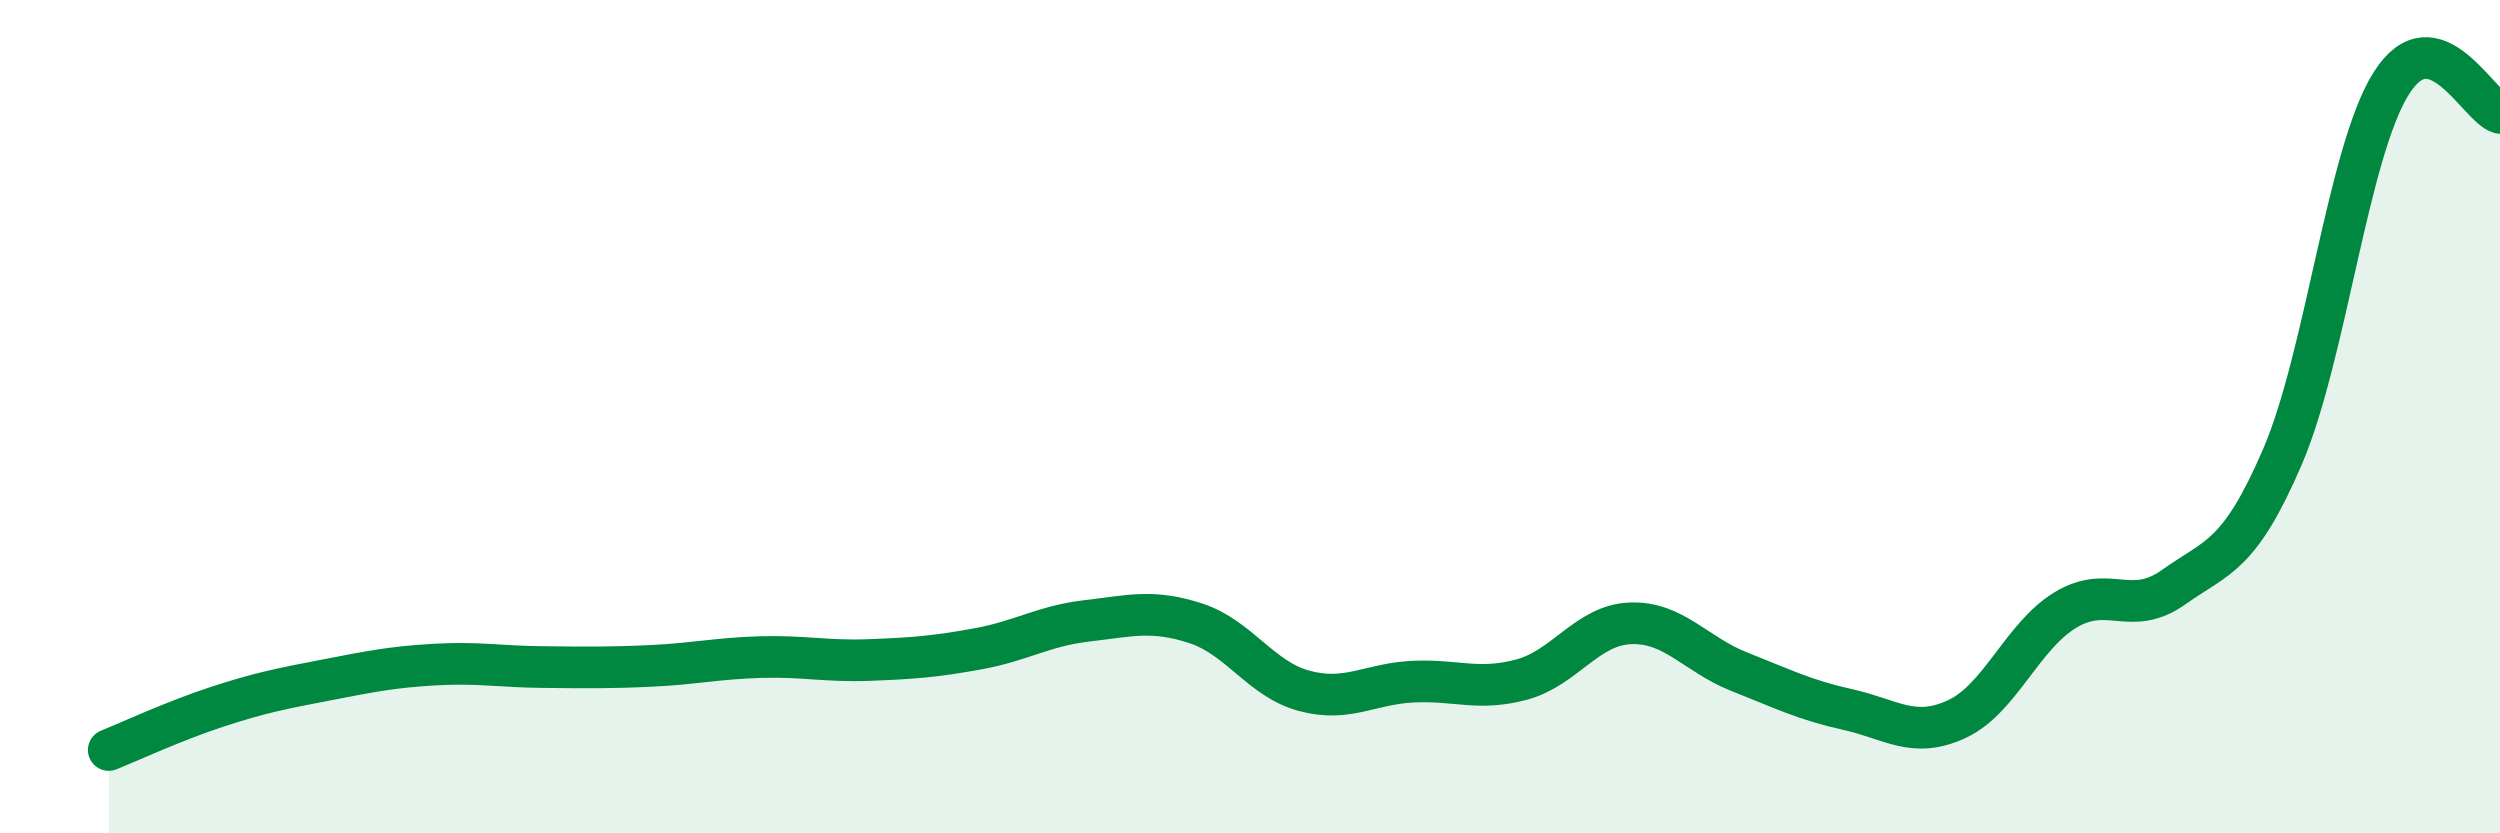
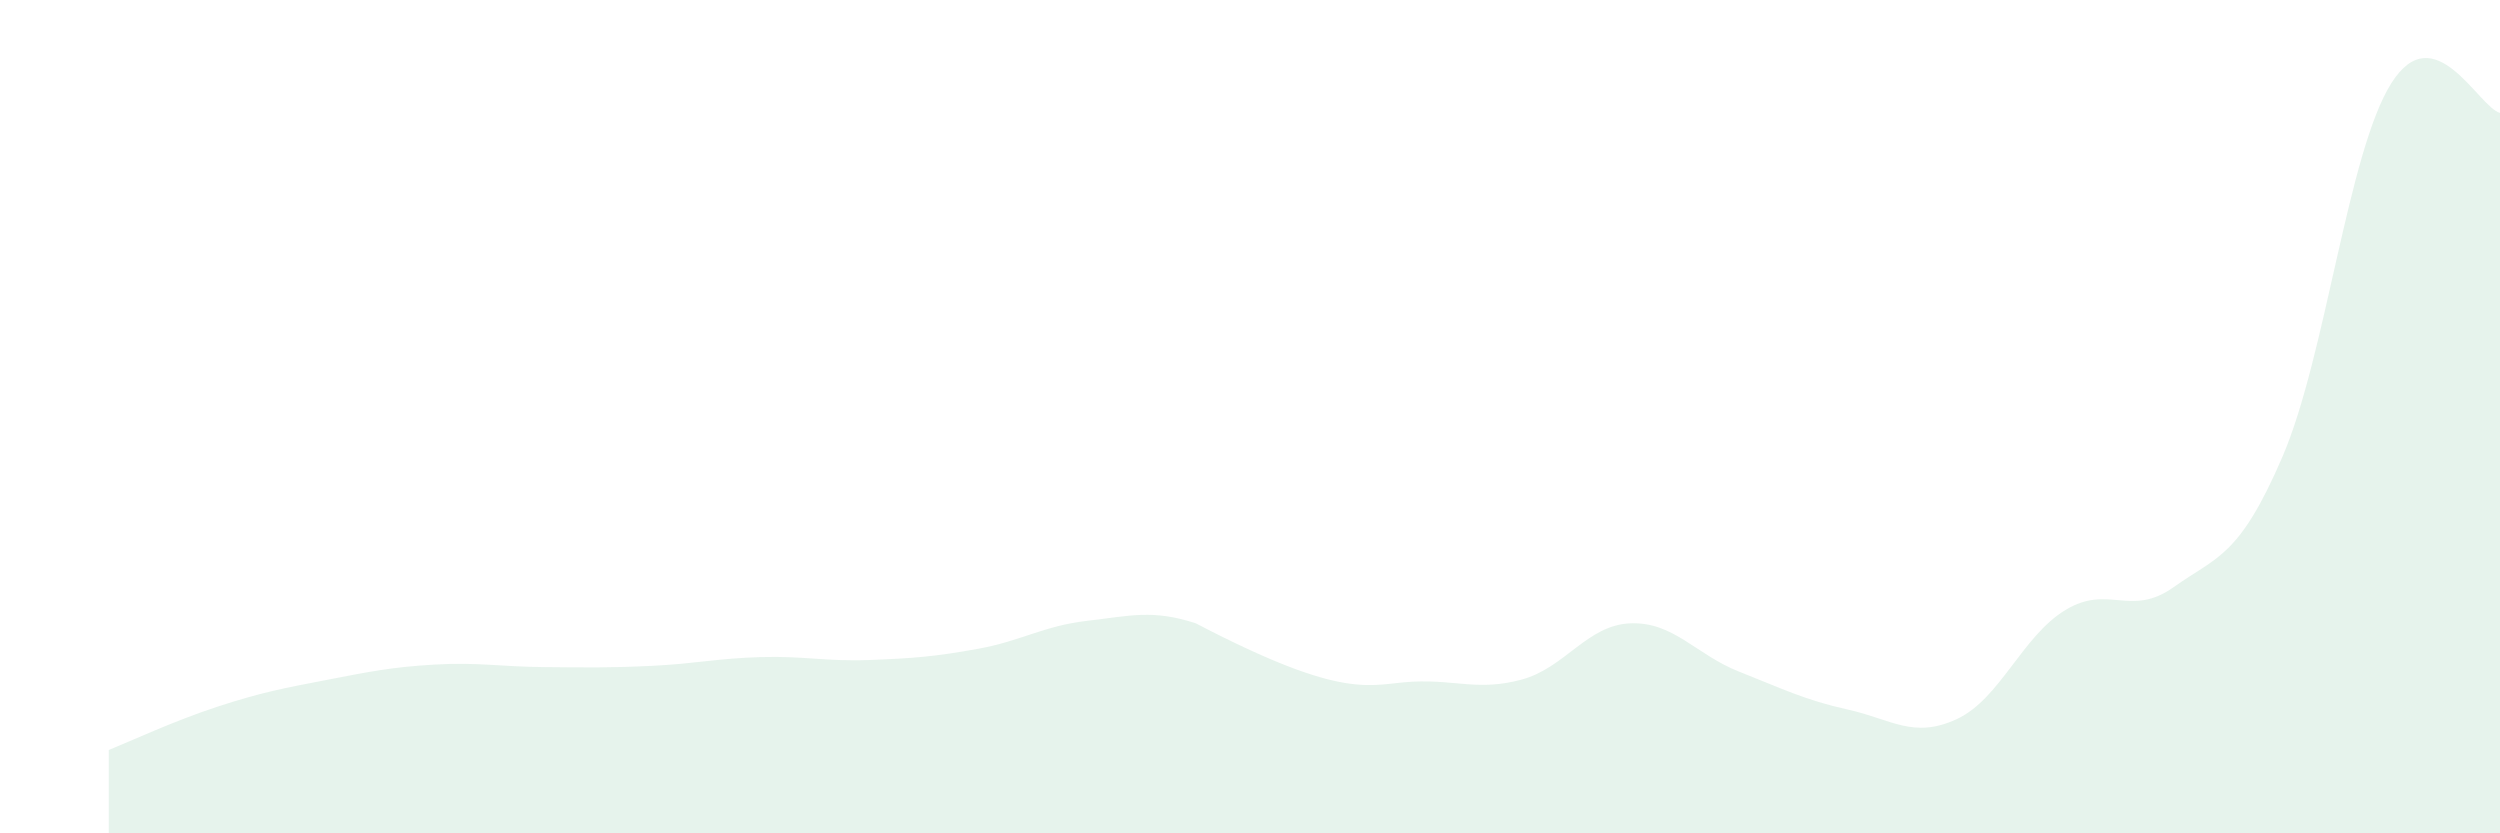
<svg xmlns="http://www.w3.org/2000/svg" width="60" height="20" viewBox="0 0 60 20">
-   <path d="M 2.61,18 C 3.13,17.79 4.18,17.3 5.22,16.96 C 6.26,16.62 6.79,16.52 7.83,16.32 C 8.87,16.12 9.39,16.01 10.43,15.95 C 11.47,15.89 12,16 13.04,16.01 C 14.08,16.02 14.61,16.03 15.65,15.98 C 16.69,15.93 17.22,15.8 18.26,15.77 C 19.3,15.74 19.83,15.88 20.87,15.84 C 21.91,15.8 22.44,15.76 23.48,15.57 C 24.52,15.38 25.05,15.02 26.09,14.9 C 27.13,14.78 27.66,14.62 28.7,14.96 C 29.74,15.3 30.26,16.3 31.3,16.58 C 32.34,16.86 32.87,16.41 33.91,16.36 C 34.95,16.31 35.48,16.59 36.52,16.31 C 37.56,16.03 38.09,15 39.13,14.96 C 40.17,14.92 40.7,15.71 41.74,16.12 C 42.78,16.53 43.31,16.8 44.35,17.03 C 45.39,17.26 45.92,17.74 46.96,17.26 C 48,16.78 48.53,15.27 49.57,14.64 C 50.61,14.01 51.13,14.83 52.17,14.09 C 53.21,13.35 53.74,13.38 54.78,10.96 C 55.82,8.54 56.35,3.65 57.39,2 C 58.43,0.35 59.48,2.57 60,2.71L60 20L2.61 20Z" fill="#008740" opacity="0.1" stroke-linecap="round" stroke-linejoin="round" />
-   <path d="M 2.61,18 C 3.13,17.79 4.18,17.3 5.22,16.96 C 6.26,16.62 6.79,16.52 7.83,16.32 C 8.87,16.12 9.39,16.01 10.43,15.95 C 11.47,15.89 12,16 13.04,16.01 C 14.08,16.02 14.61,16.03 15.65,15.98 C 16.69,15.93 17.22,15.8 18.26,15.77 C 19.3,15.74 19.83,15.88 20.87,15.84 C 21.91,15.8 22.44,15.76 23.48,15.57 C 24.52,15.38 25.05,15.02 26.09,14.9 C 27.13,14.78 27.66,14.62 28.7,14.96 C 29.74,15.3 30.26,16.3 31.3,16.58 C 32.34,16.86 32.87,16.41 33.91,16.36 C 34.95,16.31 35.48,16.59 36.52,16.31 C 37.56,16.03 38.09,15 39.13,14.96 C 40.17,14.92 40.7,15.71 41.74,16.12 C 42.78,16.53 43.31,16.8 44.35,17.03 C 45.39,17.26 45.92,17.74 46.96,17.26 C 48,16.78 48.53,15.27 49.57,14.64 C 50.61,14.01 51.13,14.83 52.17,14.09 C 53.21,13.35 53.74,13.38 54.78,10.96 C 55.82,8.54 56.35,3.65 57.39,2 C 58.43,0.35 59.48,2.57 60,2.71" stroke="#008740" stroke-width="1" fill="none" stroke-linecap="round" stroke-linejoin="round" />
+   <path d="M 2.61,18 C 3.13,17.79 4.18,17.3 5.22,16.96 C 6.26,16.62 6.79,16.52 7.83,16.32 C 8.87,16.12 9.39,16.01 10.43,15.95 C 11.47,15.89 12,16 13.04,16.01 C 14.08,16.02 14.61,16.03 15.65,15.98 C 16.69,15.93 17.22,15.8 18.26,15.77 C 19.3,15.74 19.83,15.88 20.87,15.84 C 21.91,15.8 22.44,15.76 23.48,15.57 C 24.52,15.38 25.05,15.02 26.09,14.9 C 27.13,14.78 27.66,14.62 28.7,14.96 C 32.34,16.86 32.87,16.41 33.91,16.36 C 34.95,16.31 35.48,16.59 36.52,16.31 C 37.56,16.03 38.09,15 39.13,14.96 C 40.17,14.92 40.7,15.71 41.74,16.12 C 42.78,16.53 43.31,16.8 44.35,17.03 C 45.39,17.26 45.92,17.74 46.96,17.26 C 48,16.78 48.53,15.27 49.57,14.64 C 50.61,14.01 51.13,14.83 52.17,14.09 C 53.21,13.35 53.74,13.38 54.78,10.96 C 55.82,8.54 56.35,3.65 57.39,2 C 58.43,0.35 59.48,2.57 60,2.71L60 20L2.61 20Z" fill="#008740" opacity="0.1" stroke-linecap="round" stroke-linejoin="round" />
</svg>